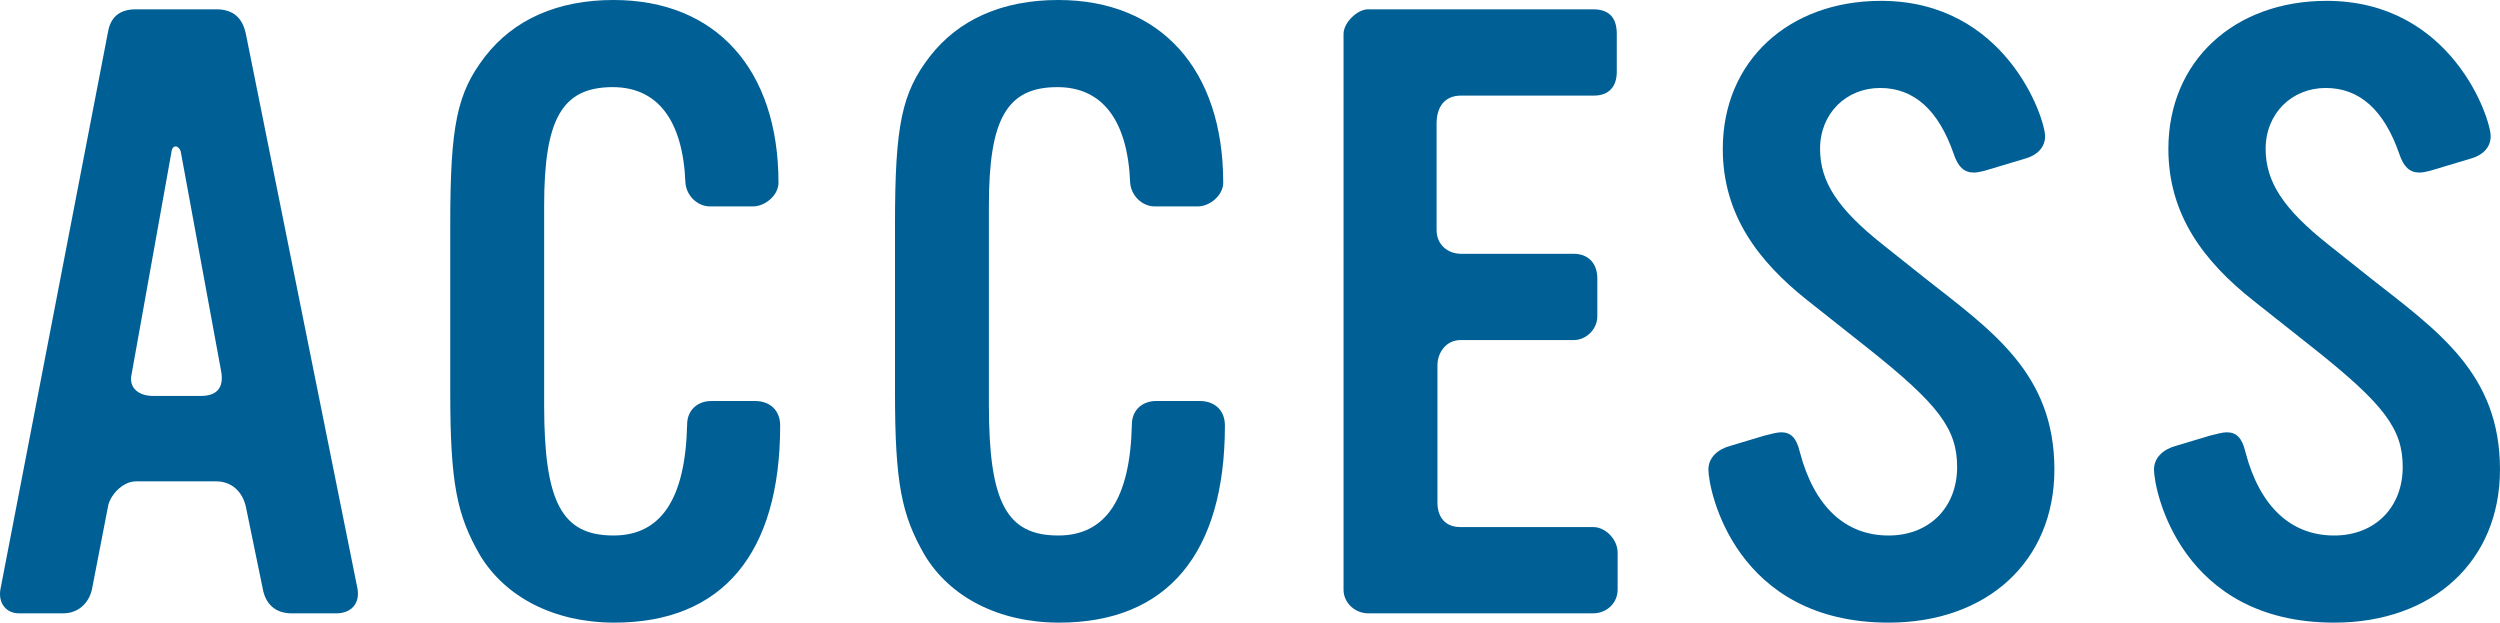
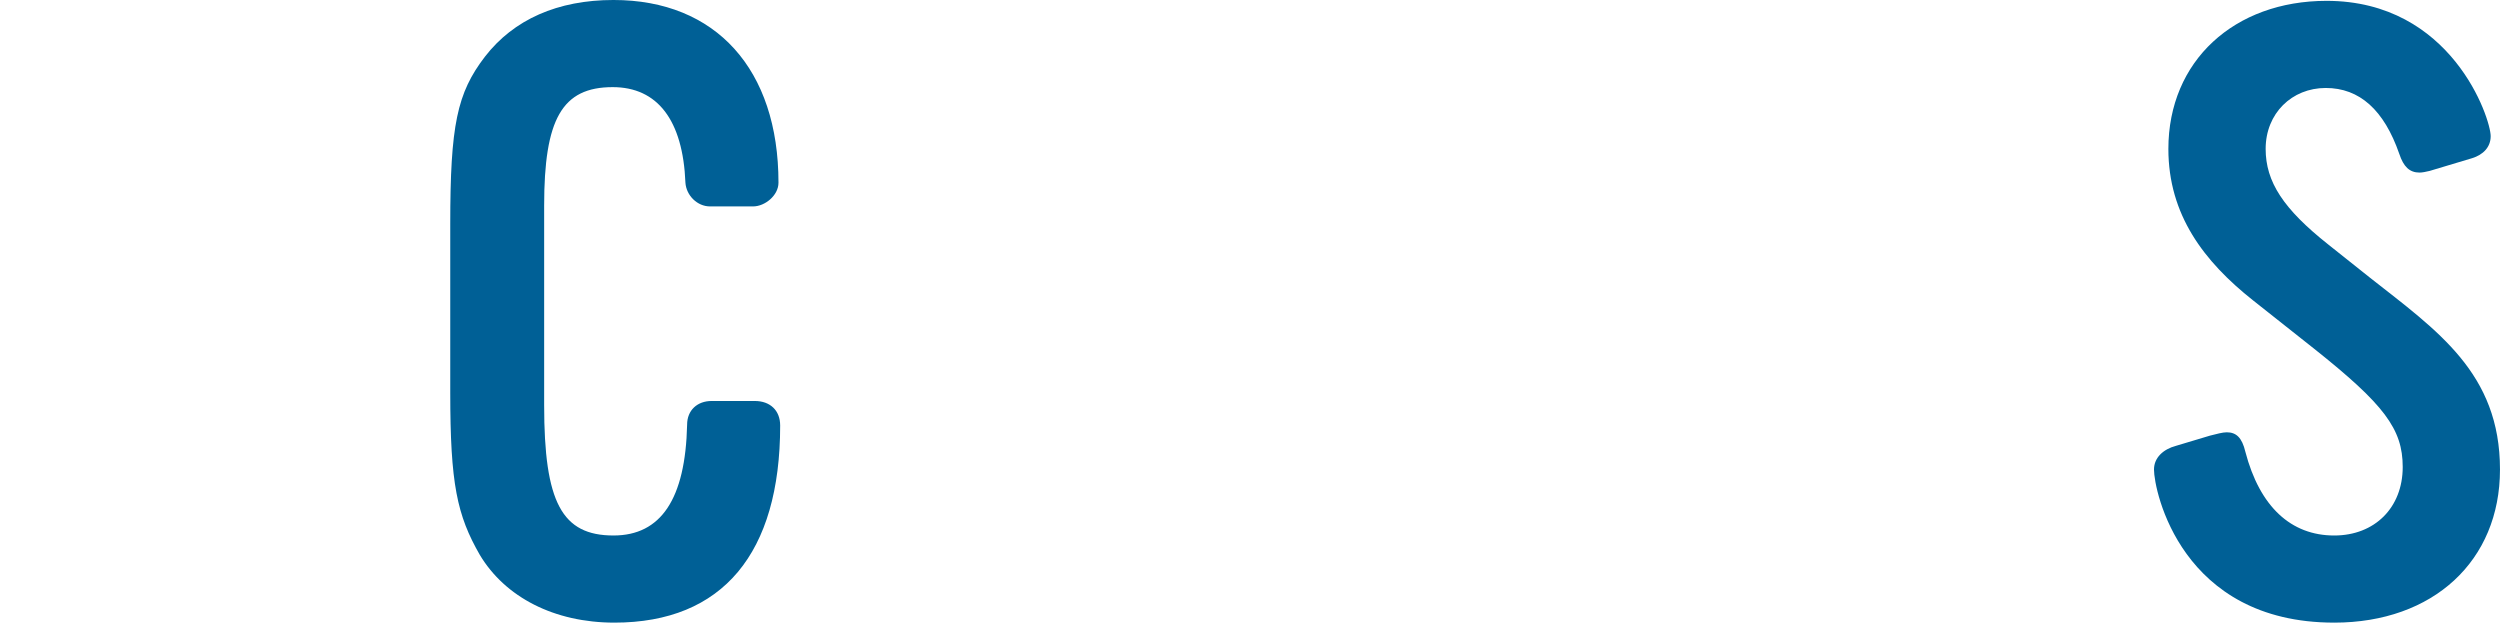
<svg xmlns="http://www.w3.org/2000/svg" id="b" viewBox="0 0 354.609 88.316">
  <defs>
    <style>.d{fill:#006096;stroke-width:0px;}</style>
  </defs>
  <g id="c">
-     <path class="d" d="m47.712,86.997h-6.359c-2.399,0-3.72-1.44-4.08-3.48l-2.399-11.639c-.48-2.16-2.04-3.6-4.2-3.6h-11.399c-1.92,0-3.72,2.04-3.96,3.6l-2.28,11.759c-.479,2.04-2.039,3.36-4.079,3.36H2.714c-2.04,0-3-1.68-2.64-3.48L15.314,4.56c.36-2.16,1.68-3.24,3.96-3.24h11.399c2.4,0,3.72,1.2,4.2,3.48l15.839,78.717c.36,2.16-.96,3.48-3,3.48ZM25.633,21.479c-.239-.84-1.199-1.08-1.319.12l-5.64,31.439c-.48,2.04,1.08,3.12,3,3.12h6.839c2.16,0,3.24-1.08,2.88-3.36l-5.76-31.319Z" />
    <path class="d" d="m87.143,88.316c-8.52,0-15.479-3.6-19.079-9.6-3.239-5.64-4.199-10.08-4.199-23.039v-23.879c0-14.04.96-18.599,4.92-23.759,4.079-5.279,10.319-8.04,18.239-8.04,14.52,0,23.398,9.84,23.398,25.919,0,1.8-1.92,3.36-3.6,3.36h-6.12c-1.8,0-3.359-1.56-3.479-3.36-.36-8.879-3.96-13.559-10.319-13.559-7.2,0-9.72,4.56-9.72,16.799v28.319c0,13.799,2.52,18.479,9.84,18.479,6.72,0,10.199-5.16,10.439-15.719,0-2.04,1.439-3.36,3.479-3.36h6.12c2.16,0,3.6,1.32,3.6,3.48,0,18.119-8.16,27.959-23.52,27.959Z" />
-     <path class="d" d="m150.227,88.316c-8.52,0-15.479-3.6-19.079-9.6-3.239-5.64-4.199-10.08-4.199-23.039v-23.879c0-14.04.96-18.599,4.92-23.759,4.079-5.279,10.319-8.04,18.239-8.04,14.52,0,23.398,9.84,23.398,25.919,0,1.8-1.92,3.36-3.6,3.36h-6.12c-1.8,0-3.359-1.56-3.479-3.36-.36-8.879-3.96-13.559-10.319-13.559-7.2,0-9.72,4.56-9.72,16.799v28.319c0,13.799,2.52,18.479,9.84,18.479,6.72,0,10.199-5.16,10.439-15.719,0-2.04,1.439-3.36,3.479-3.36h6.12c2.16,0,3.6,1.32,3.6,3.48,0,18.119-8.16,27.959-23.52,27.959Z" />
-     <path class="d" d="m229.45,83.637c0,1.92-1.56,3.36-3.479,3.36h-31.919c-1.8,0-3.479-1.44-3.479-3.36V4.8c0-1.56,1.92-3.48,3.479-3.48h31.919c2.279,0,3.359,1.2,3.359,3.48v5.4c0,2.04-1.08,3.36-3.24,3.36h-18.839c-2.399,0-3.479,1.68-3.479,3.96v15.119c0,2.04,1.56,3.36,3.479,3.36h15.96c2.159,0,3.359,1.44,3.359,3.48v5.4c0,1.8-1.56,3.36-3.359,3.36h-16.08c-1.92,0-3.239,1.68-3.239,3.6v19.439c0,2.04,1.079,3.48,3.239,3.48h18.84c1.8,0,3.479,1.8,3.479,3.6v5.28Z" />
-     <path class="d" d="m267.885,88.316c-21.719,0-25.559-18.719-25.559-21.719,0-1.68,1.32-2.88,3.12-3.359l4.8-1.44c.96-.24,1.8-.479,2.399-.479,1.32,0,2.16.72,2.64,2.76,2.04,7.8,6.48,11.879,12.6,11.879,5.76,0,9.72-3.96,9.72-9.72,0-5.4-2.64-8.879-12.6-16.799l-8.64-6.84c-6.959-5.52-11.999-12.119-11.999-21.479,0-12.479,9.359-20.999,22.438-20.999,17.76,0,23.279,16.679,23.279,19.199,0,1.56-1.08,2.64-2.64,3.12l-6,1.8c-.479.12-1.08.24-1.439.24-1.44,0-2.28-.84-2.88-2.64-2.16-6.24-5.641-9.36-10.439-9.36-4.801,0-8.521,3.6-8.521,8.64,0,4.68,2.521,8.52,8.88,13.56l5.88,4.68c9.6,7.56,18.479,13.56,18.479,27.239,0,12.96-9.479,21.719-23.52,21.719Z" />
    <path class="d" d="m331.089,88.316c-21.719,0-25.559-18.719-25.559-21.719,0-1.68,1.319-2.88,3.12-3.359l4.8-1.44c.96-.24,1.8-.479,2.399-.479,1.32,0,2.16.72,2.64,2.76,2.04,7.8,6.48,11.879,12.6,11.879,5.76,0,9.72-3.96,9.72-9.72,0-5.4-2.64-8.879-12.6-16.799l-8.64-6.84c-6.96-5.52-11.999-12.119-11.999-21.479,0-12.479,9.359-20.999,22.438-20.999,17.76,0,23.279,16.679,23.279,19.199,0,1.56-1.08,2.64-2.64,3.12l-6,1.8c-.479.12-1.08.24-1.439.24-1.44,0-2.28-.84-2.88-2.64-2.16-6.24-5.64-9.36-10.44-9.36-4.799,0-8.52,3.6-8.52,8.64,0,4.68,2.521,8.52,8.88,13.56l5.88,4.68c9.6,7.56,18.479,13.56,18.479,27.239,0,12.96-9.479,21.719-23.52,21.719Z" />
  </g>
</svg>